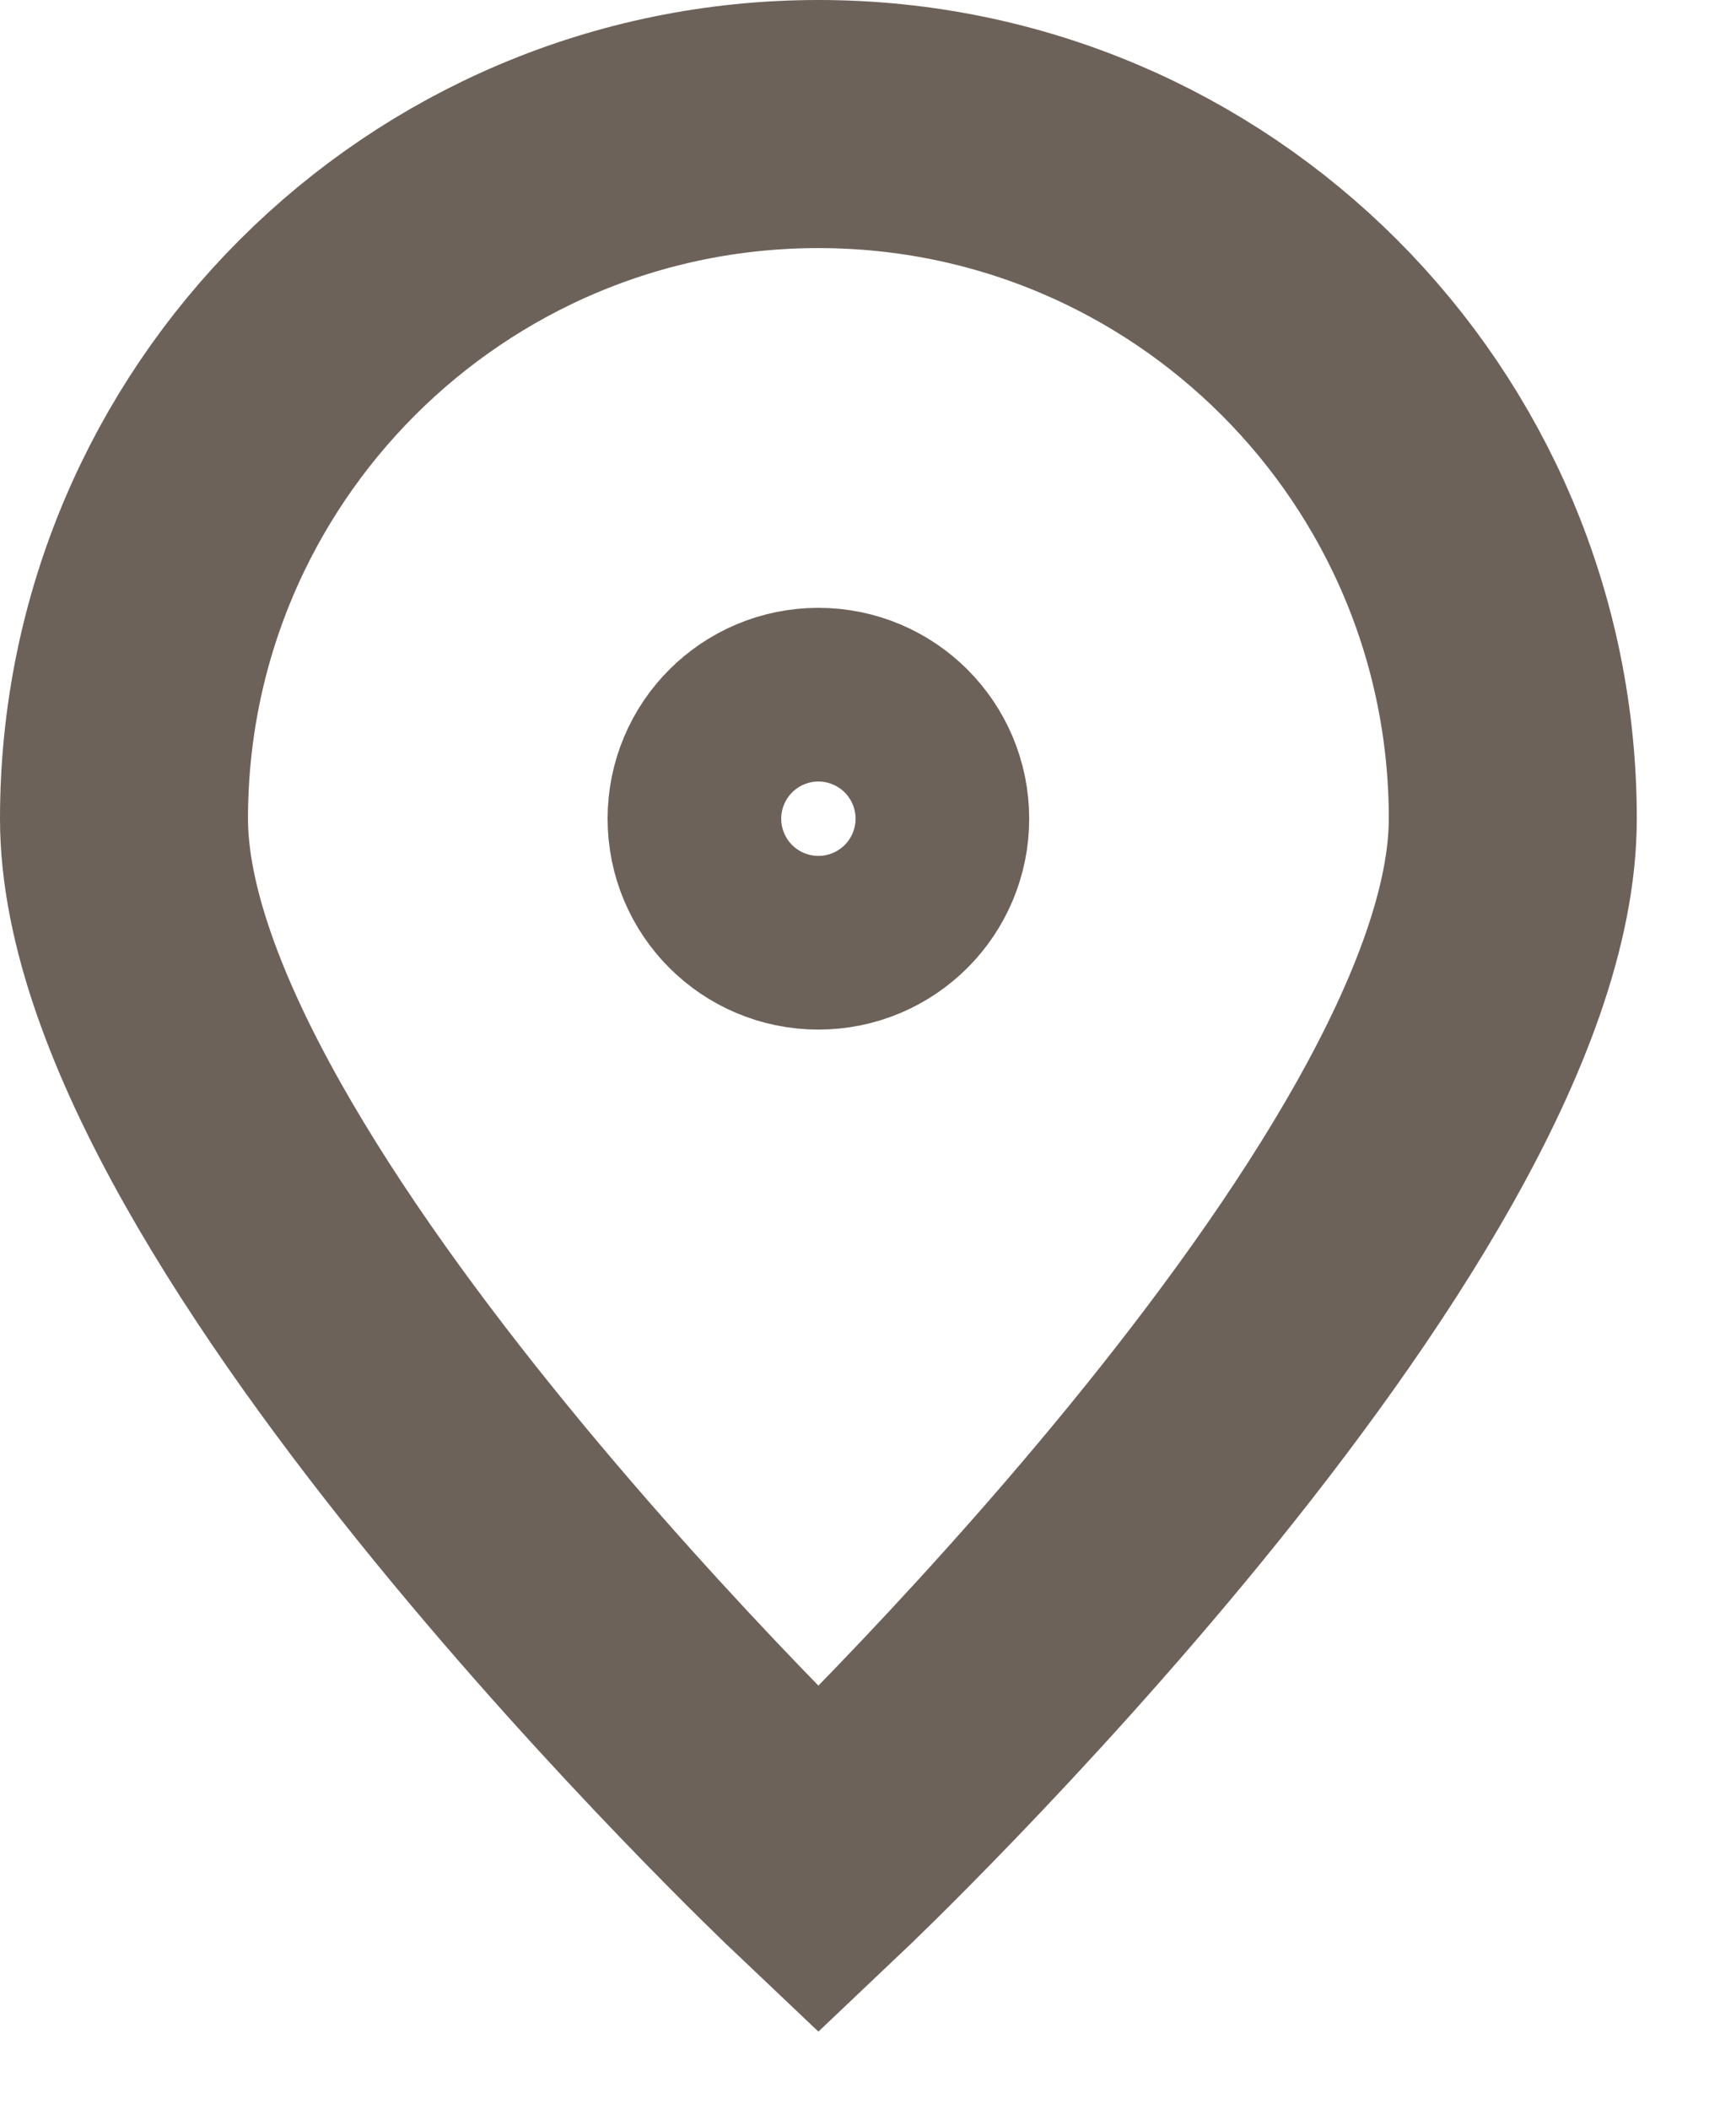
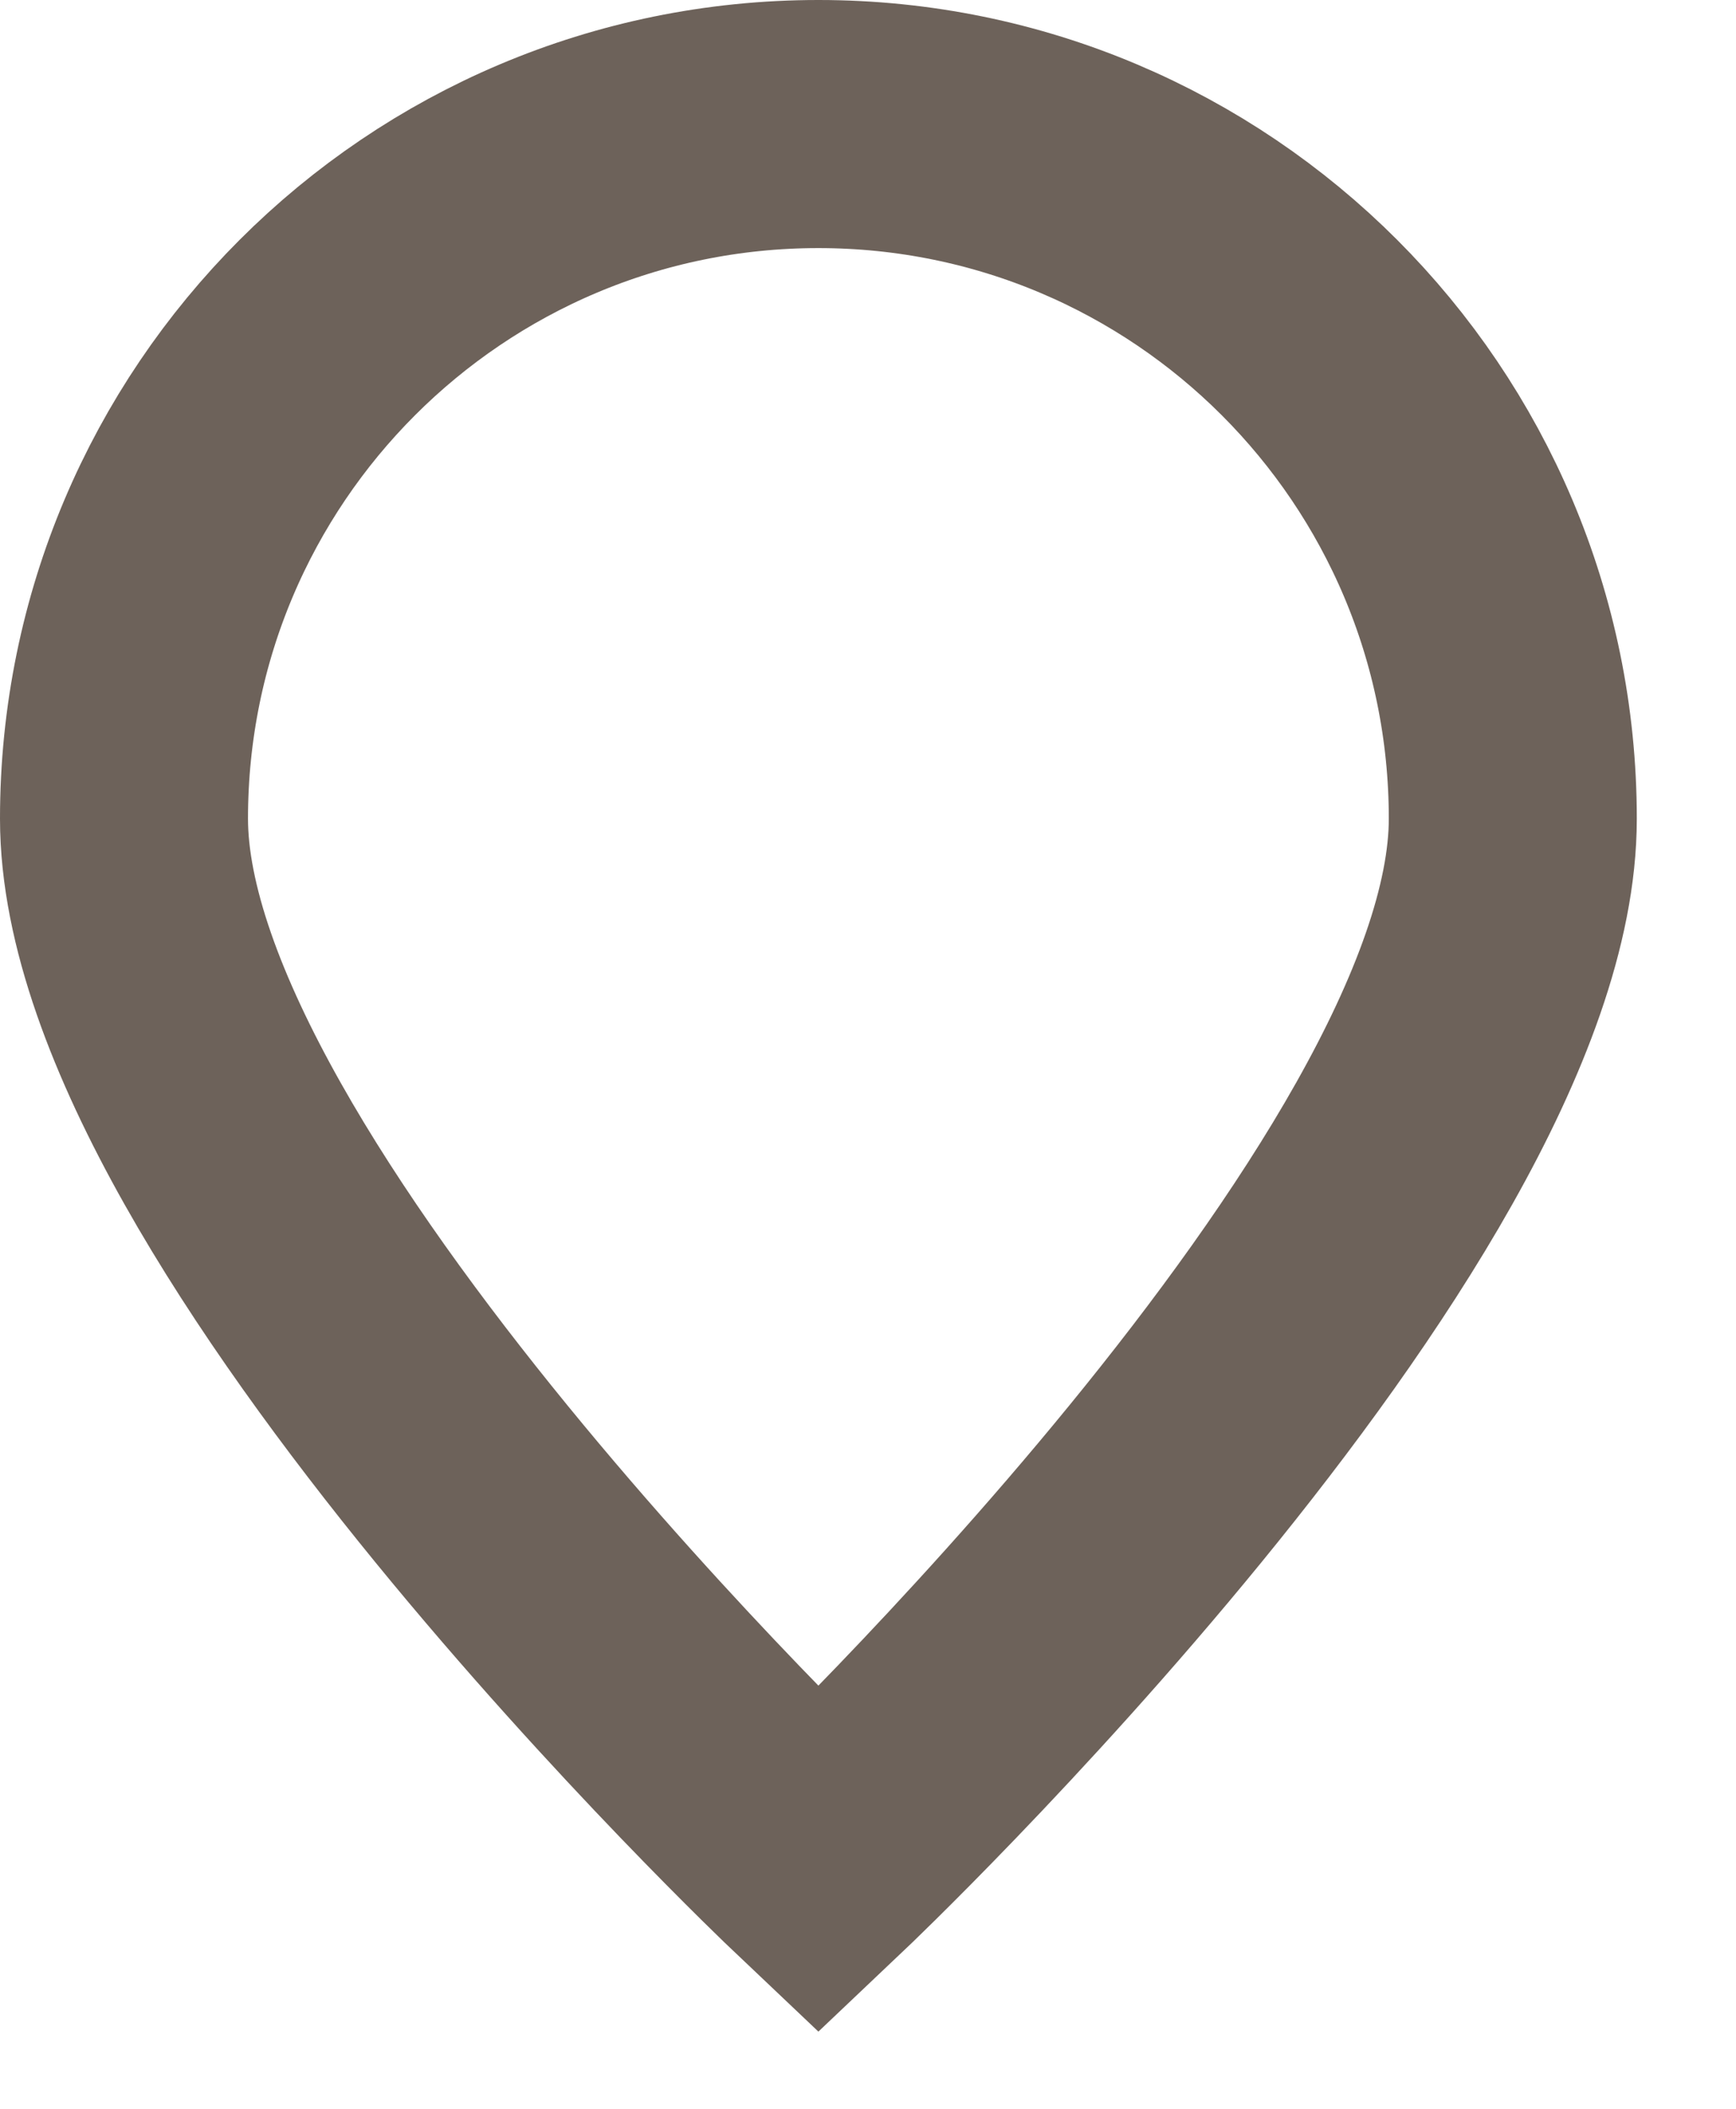
<svg xmlns="http://www.w3.org/2000/svg" width="14" height="17" viewBox="0 0 14 17" fill="none">
  <path d="M12.2 6.6C12.2 9.693 6.6 15 6.6 15C6.6 15 1 9.693 1 6.6C1 3.507 3.507 1 6.6 1C9.693 1 12.2 3.507 12.2 6.6Z" stroke="#6D625A" stroke-width="2" />
-   <path d="M6.6 7.3C6.987 7.3 7.3 6.987 7.3 6.6C7.3 6.213 6.987 5.9 6.6 5.9C6.213 5.9 5.9 6.213 5.9 6.6C5.9 6.987 6.213 7.3 6.6 7.3Z" stroke="#6D625A" stroke-width="2" />
</svg>